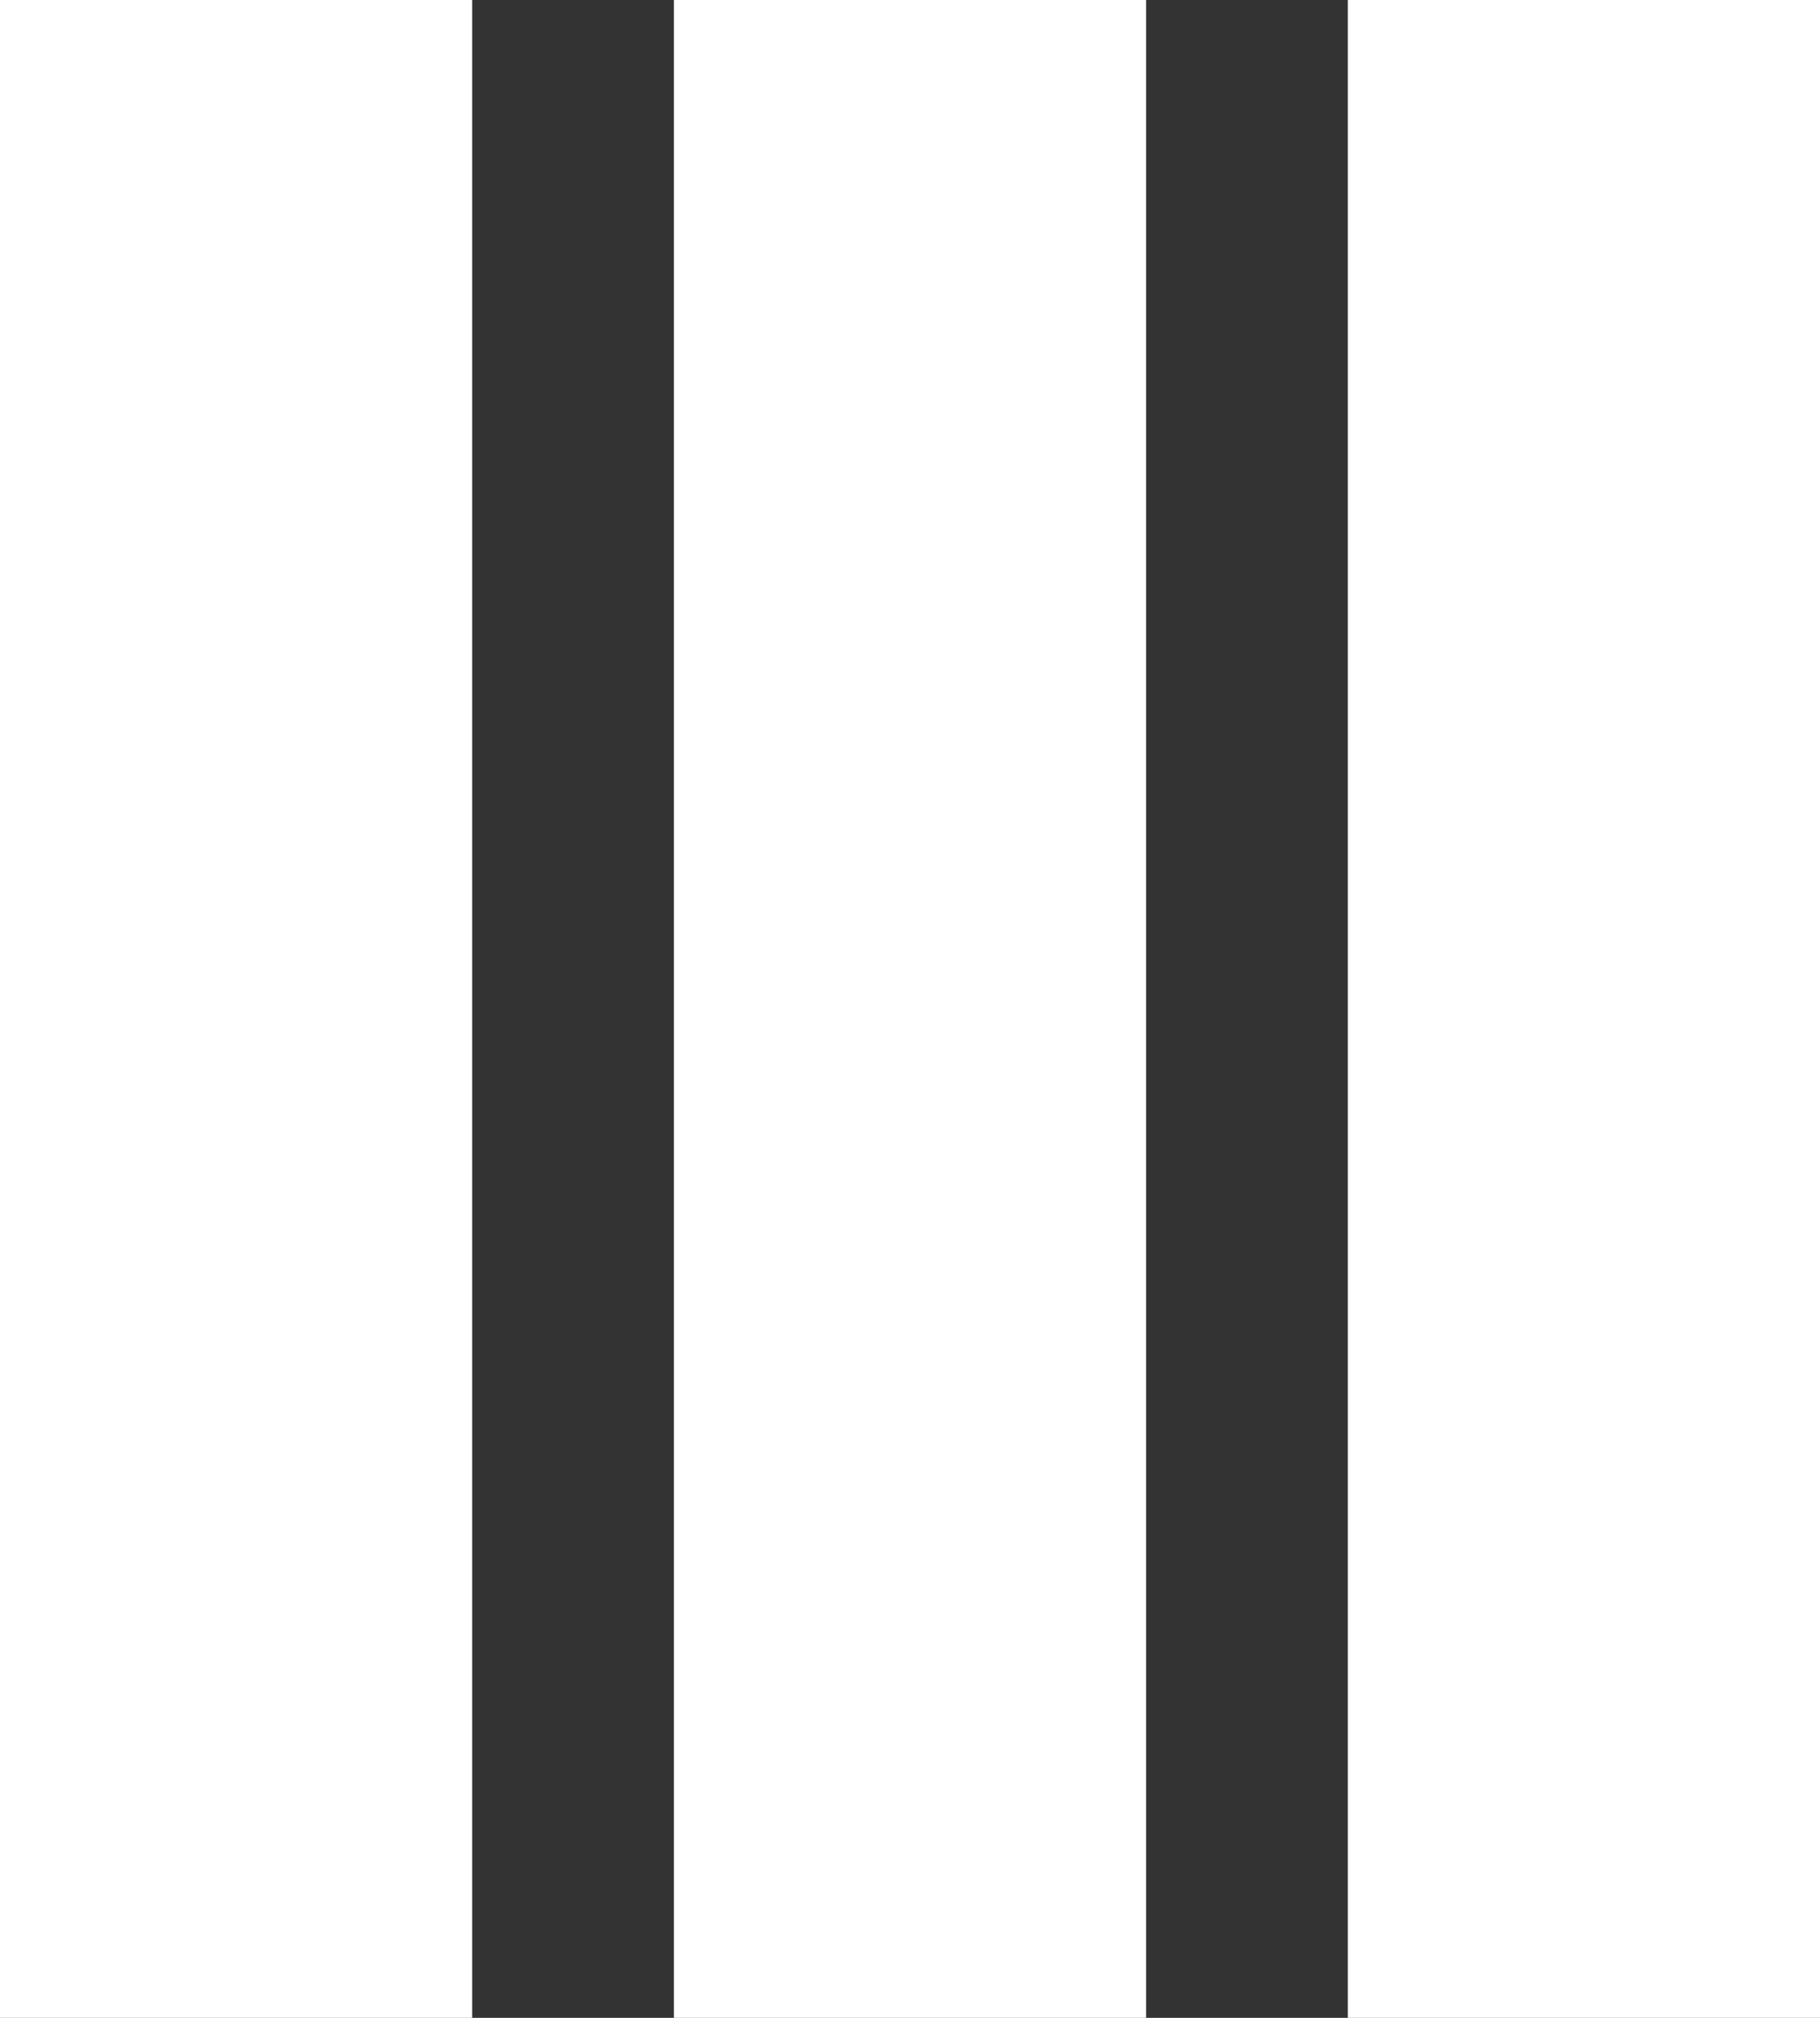
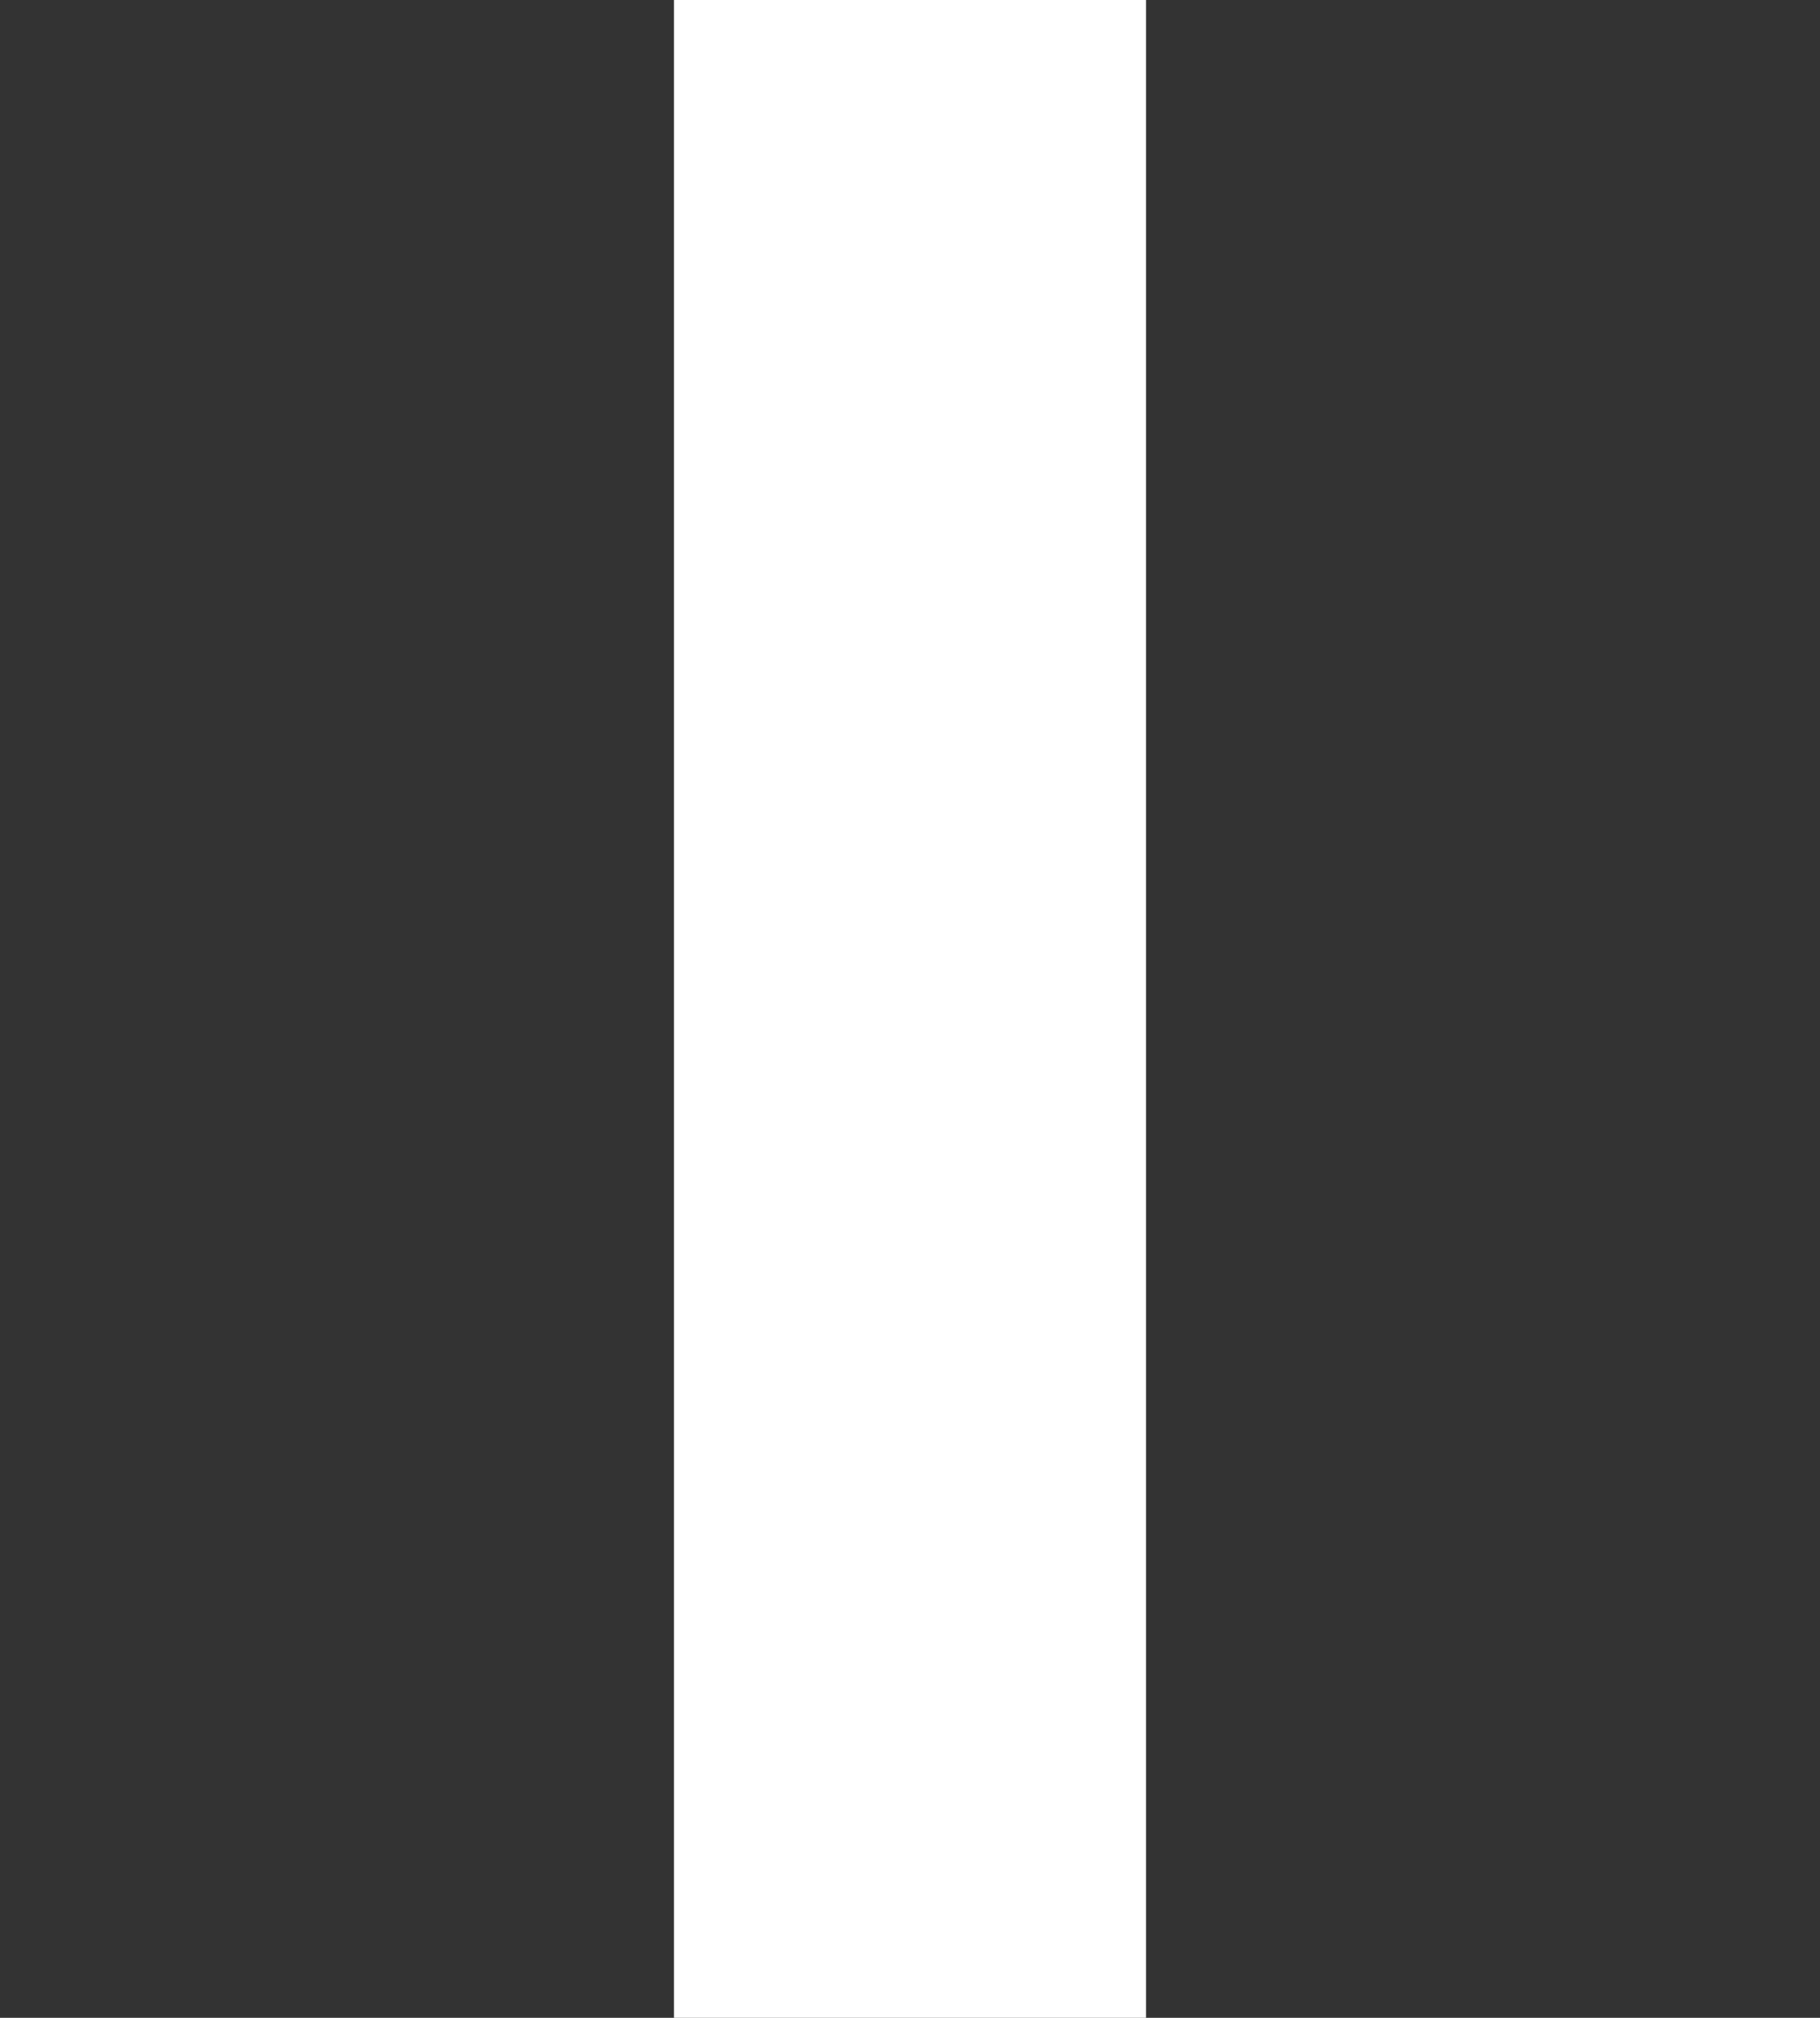
<svg xmlns="http://www.w3.org/2000/svg" width="794" height="880" viewBox="0 0 794 880" fill="none">
  <rect x="0" y="0" width="794" height="880" fill="#333333" stroke="none" />
-   <rect y="-34" width="206" height="949" fill="white" />
  <rect x="294" y="-34" width="206" height="949" fill="white" />
-   <rect x="588" y="-34" width="206" height="949" fill="white" />
</svg>